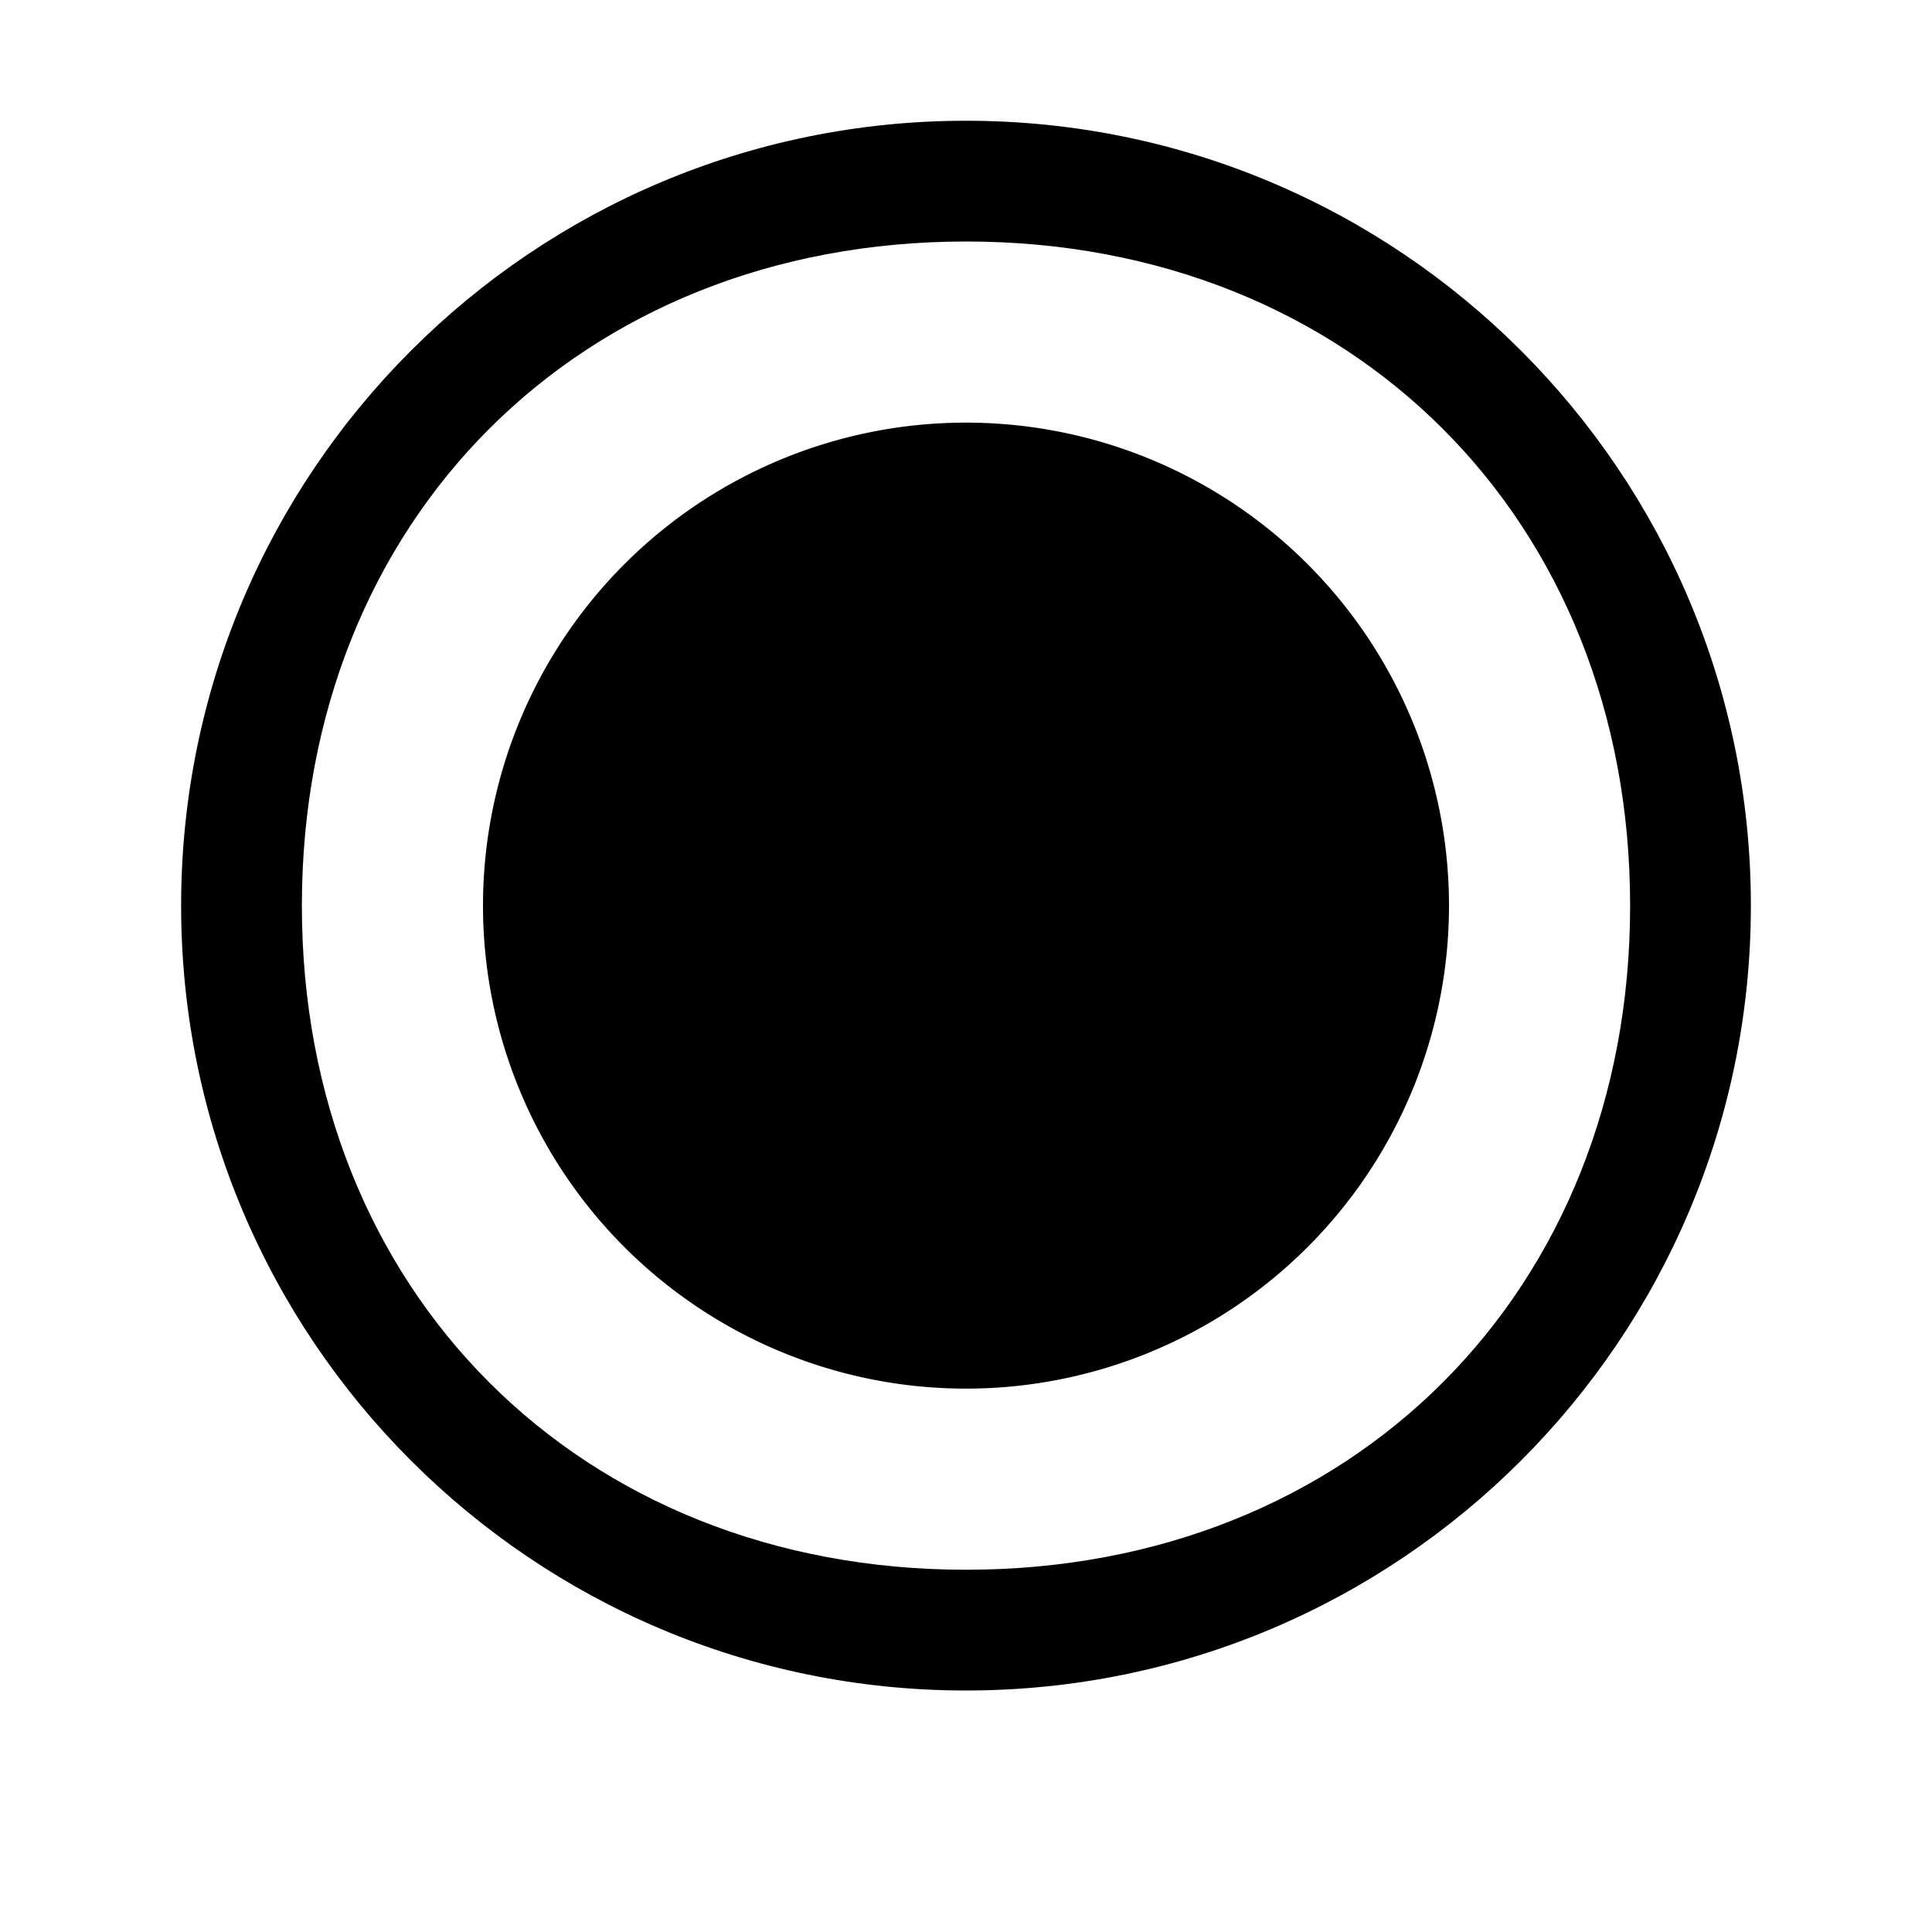
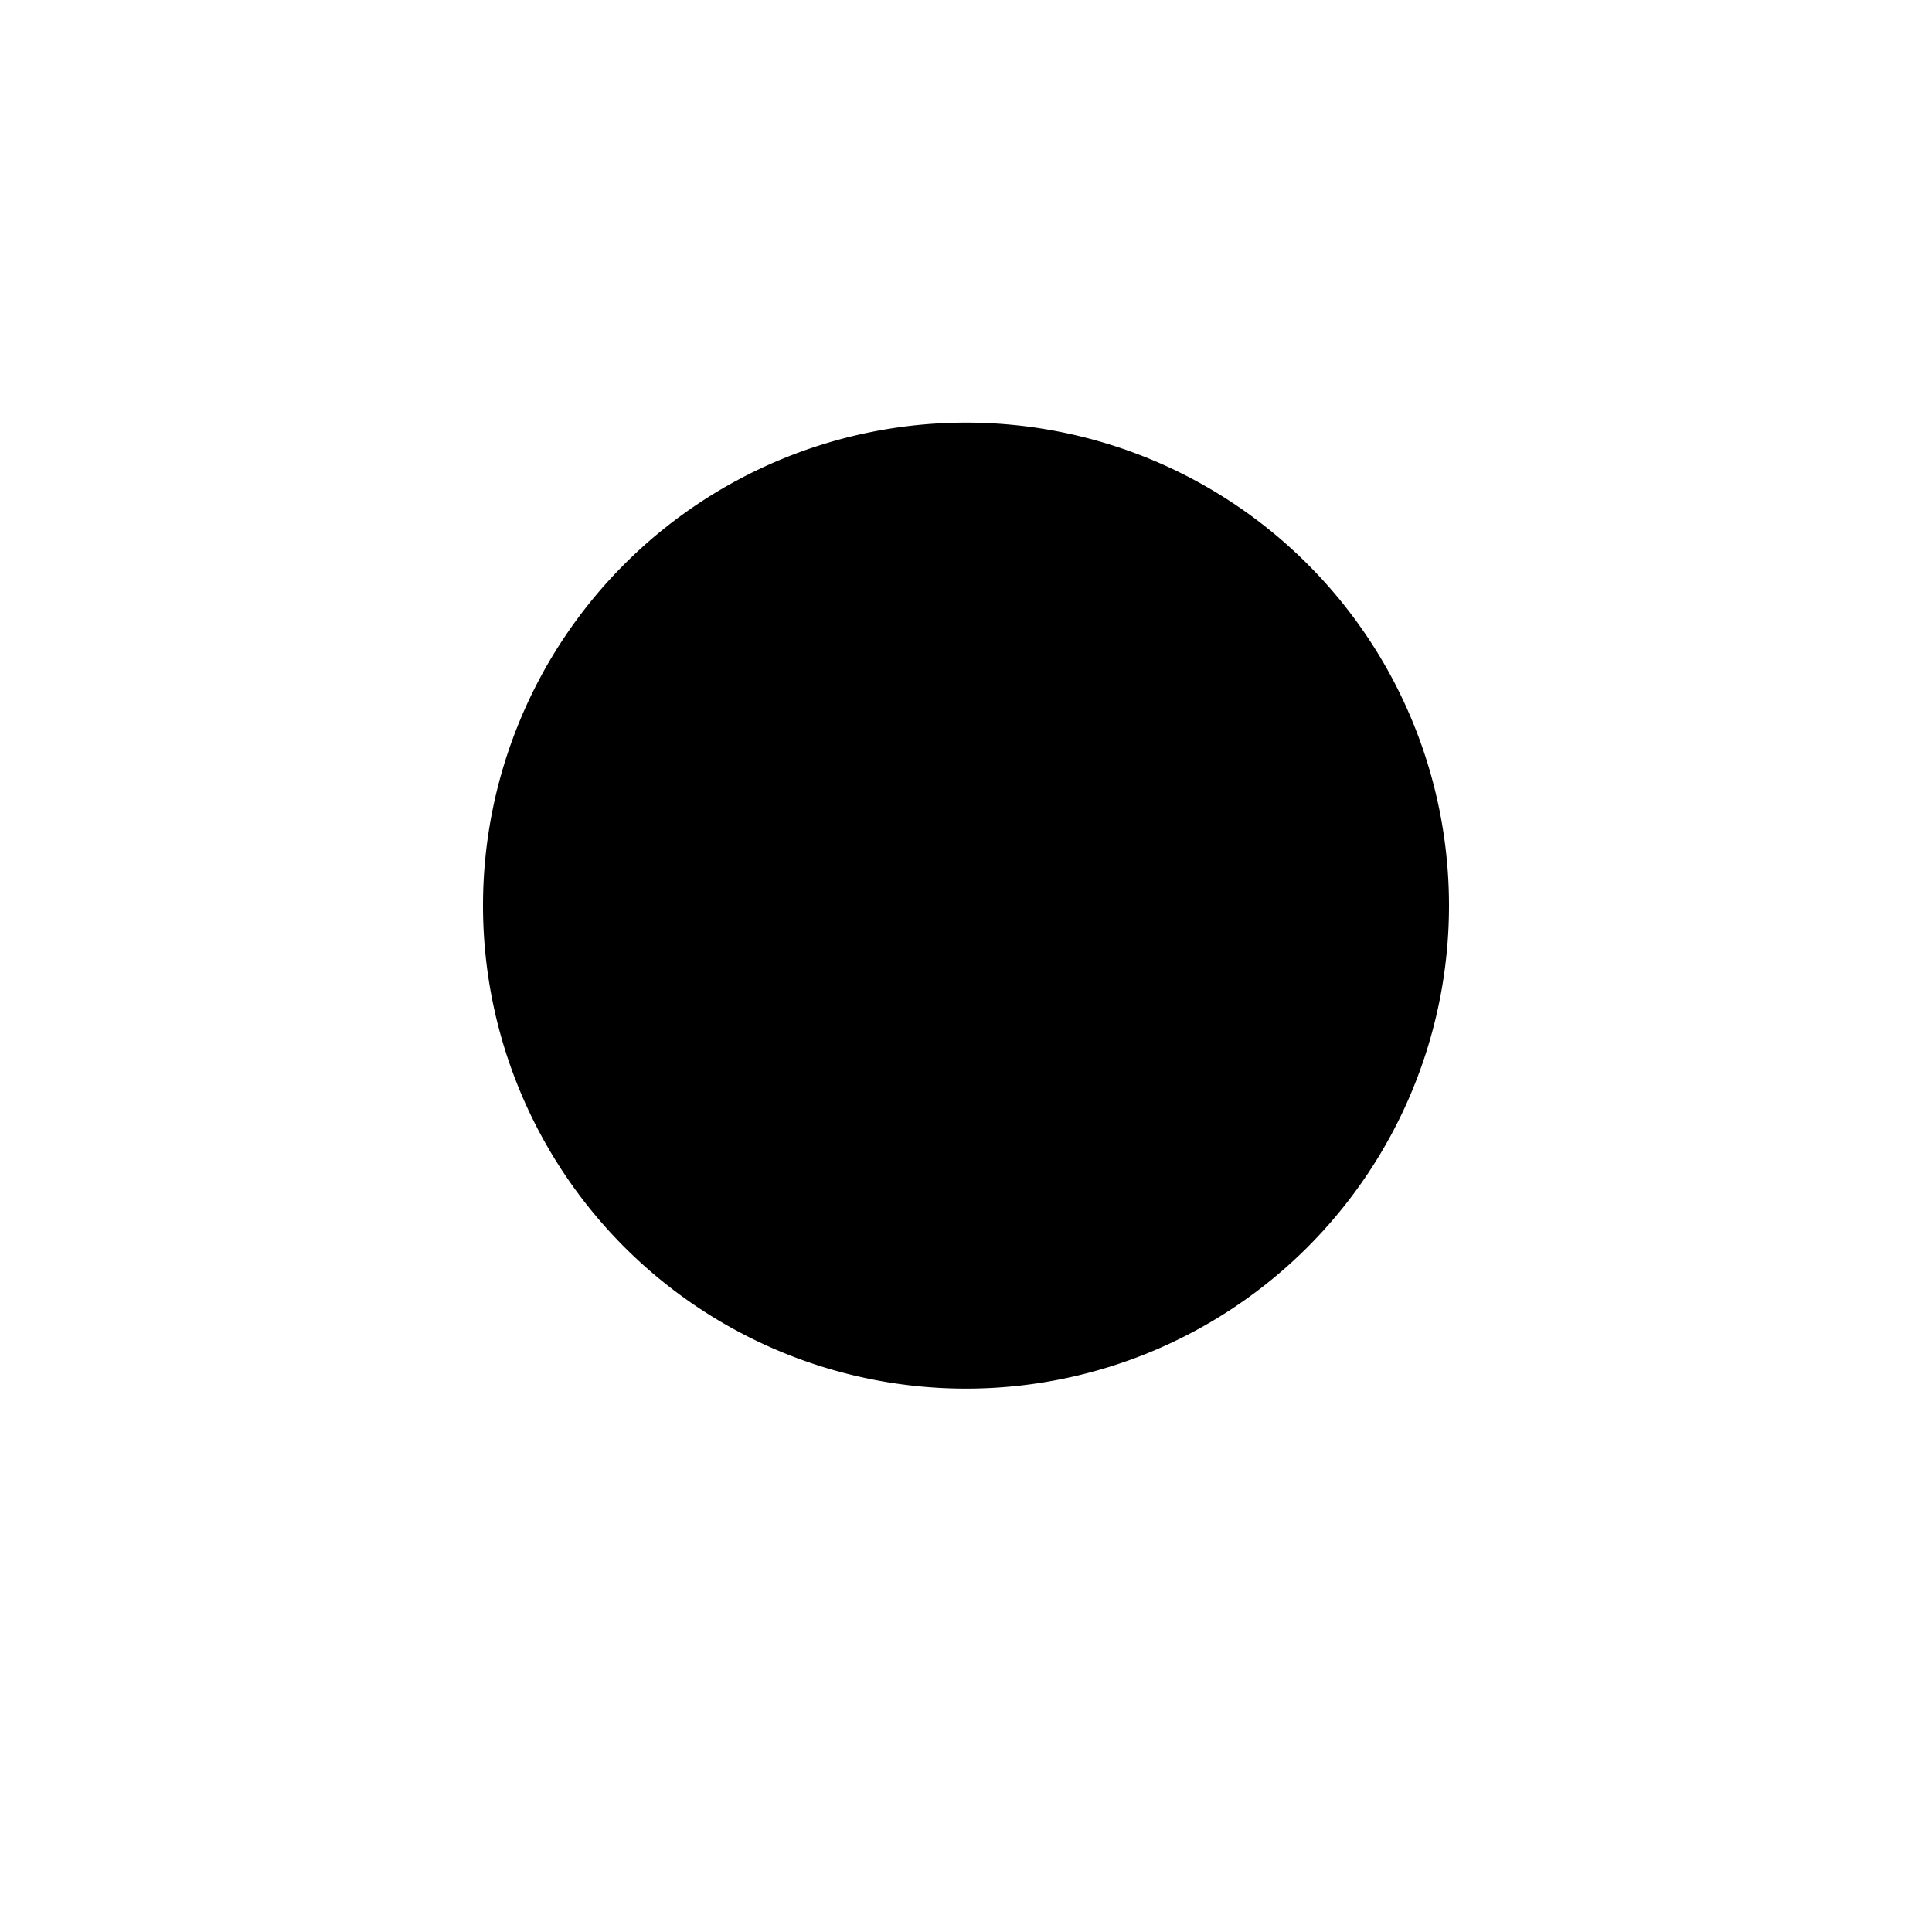
<svg xmlns="http://www.w3.org/2000/svg" width="64" height="64" viewBox="0 0 64 64">
  <title>Amun Sro Icon</title>
-   <path fill="currentColor" d="M32 4C17.64 4 6 15.64 6 30s11.64 26 26 26 26-11.64 26-26S46.36 4 32 4zm0 48C19.215 52 10 42.785 10 30S19.215 8 32 8s22 9.215 22 22-9.215 22-22 22z" />
  <path fill="currentColor" d="M32 14a16 16 0 100 32 16 16 0 000-32z" />
</svg>